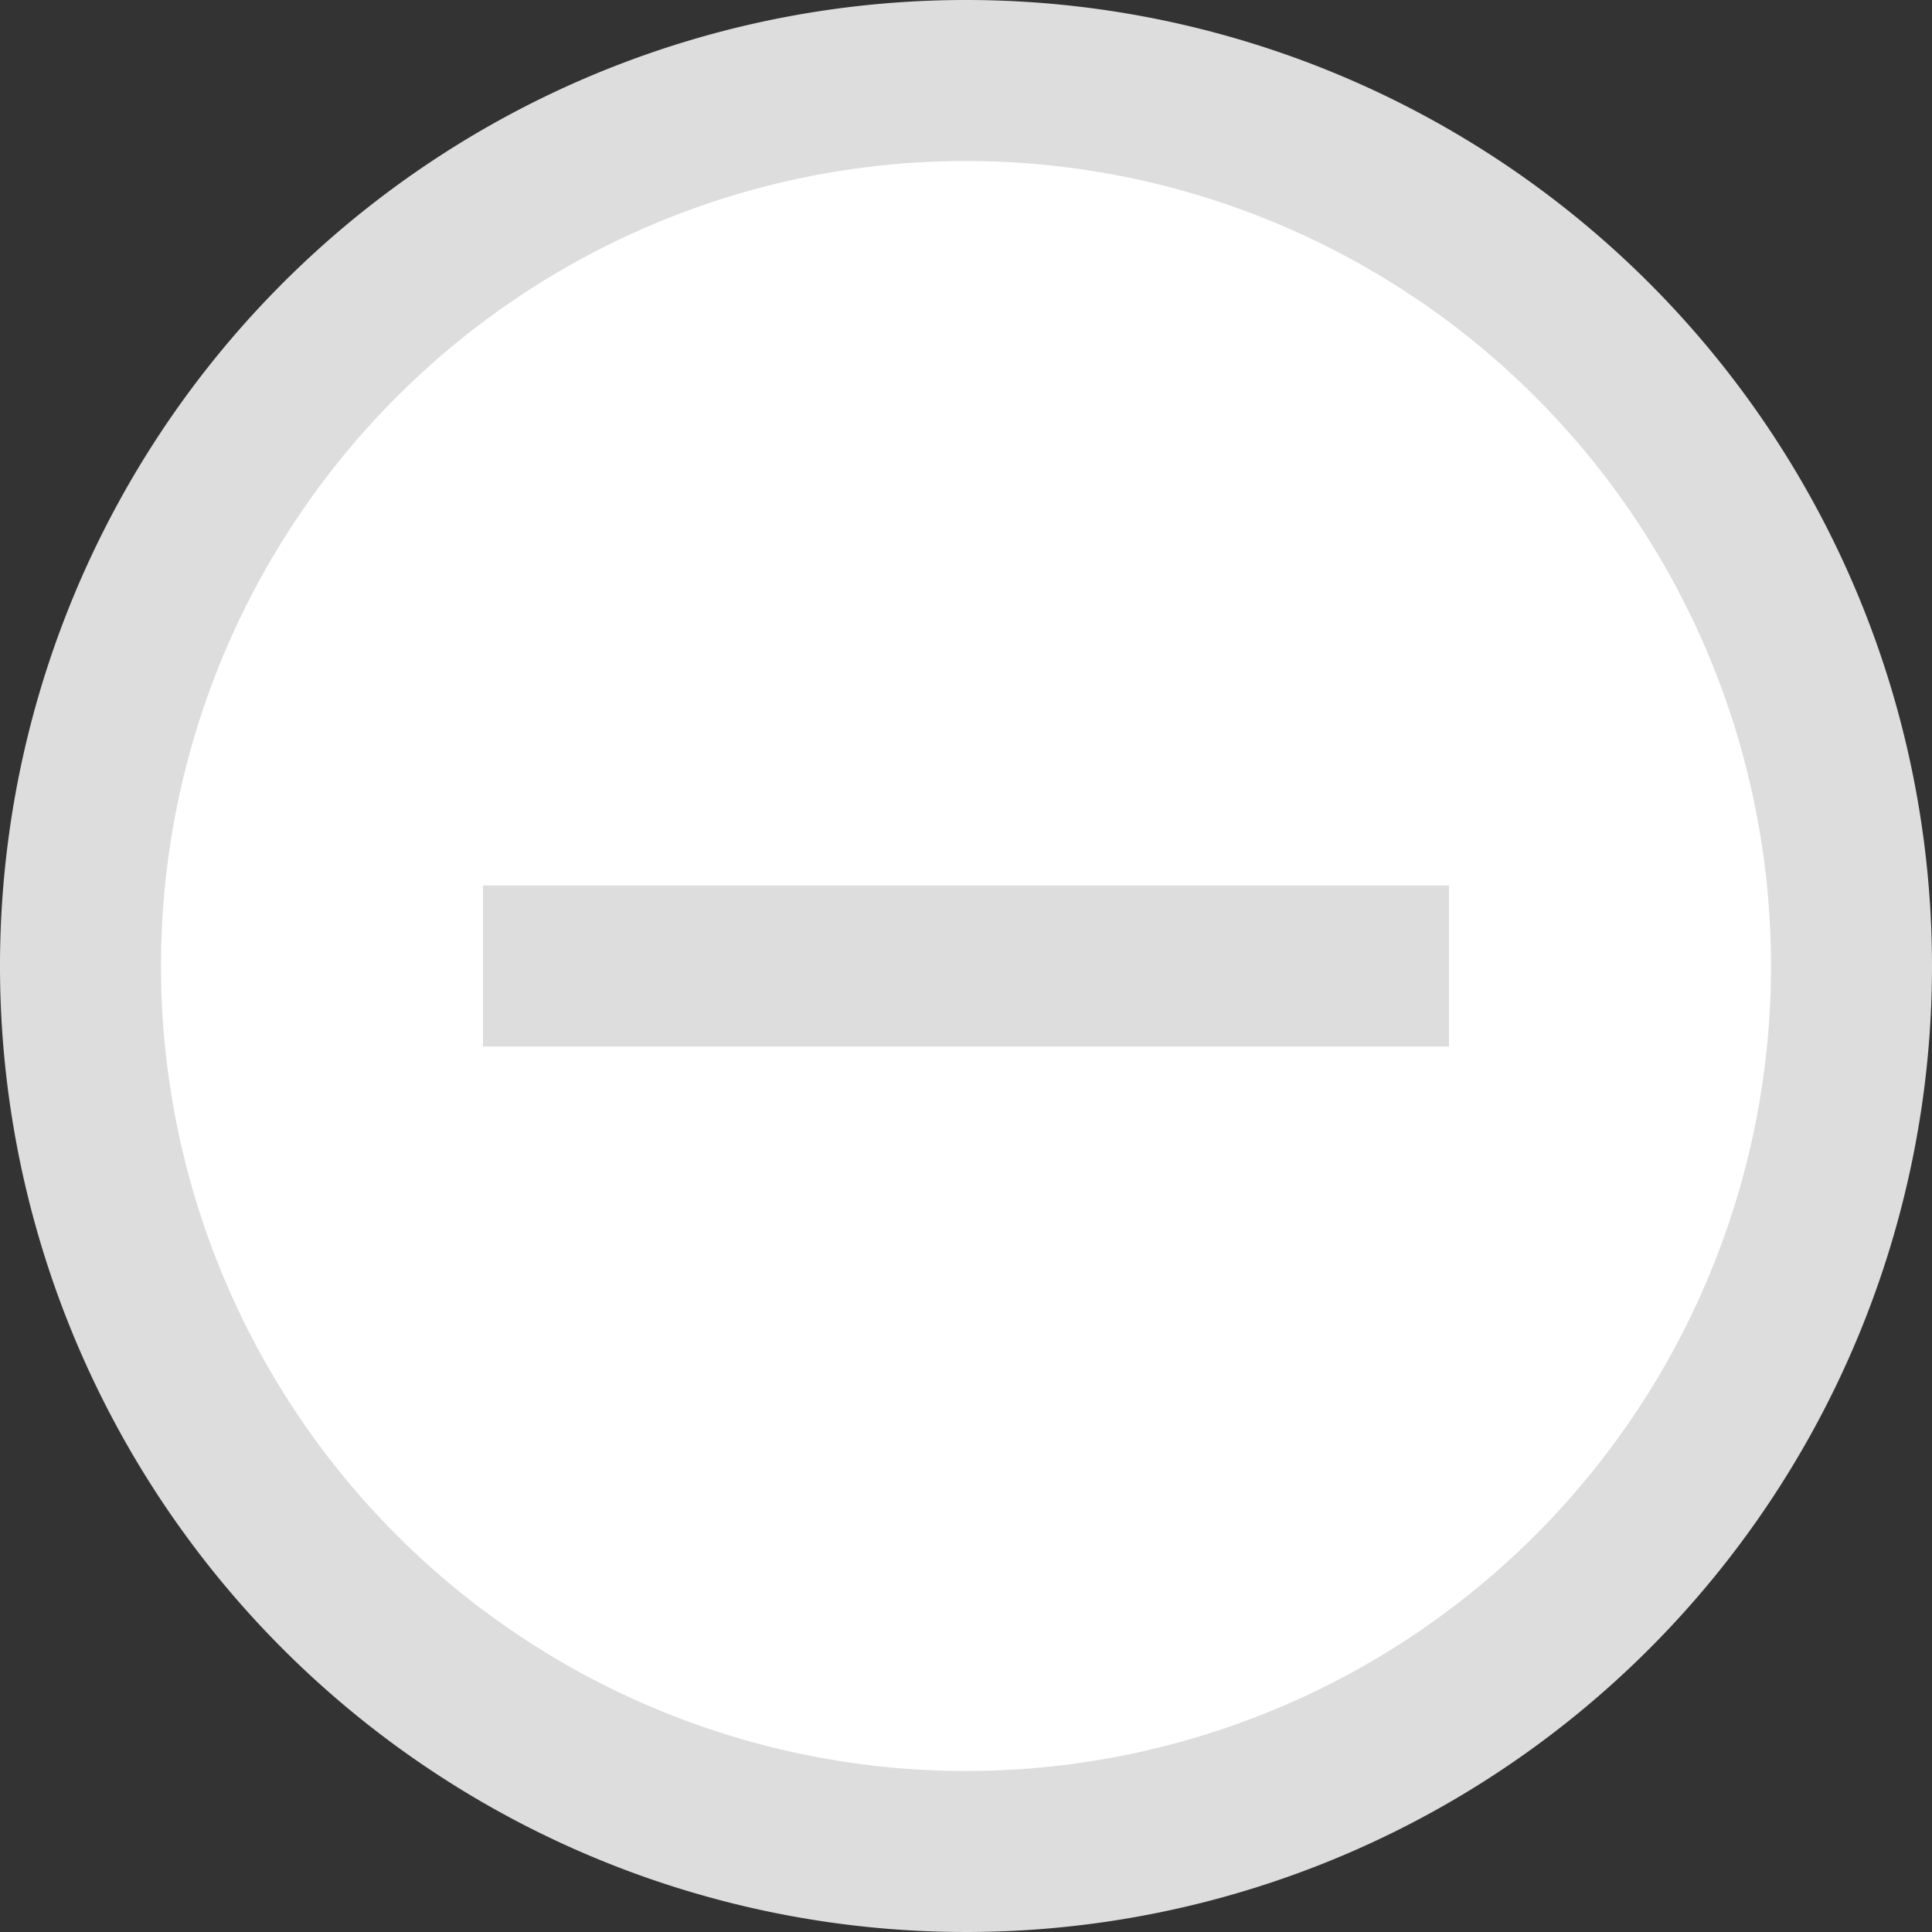
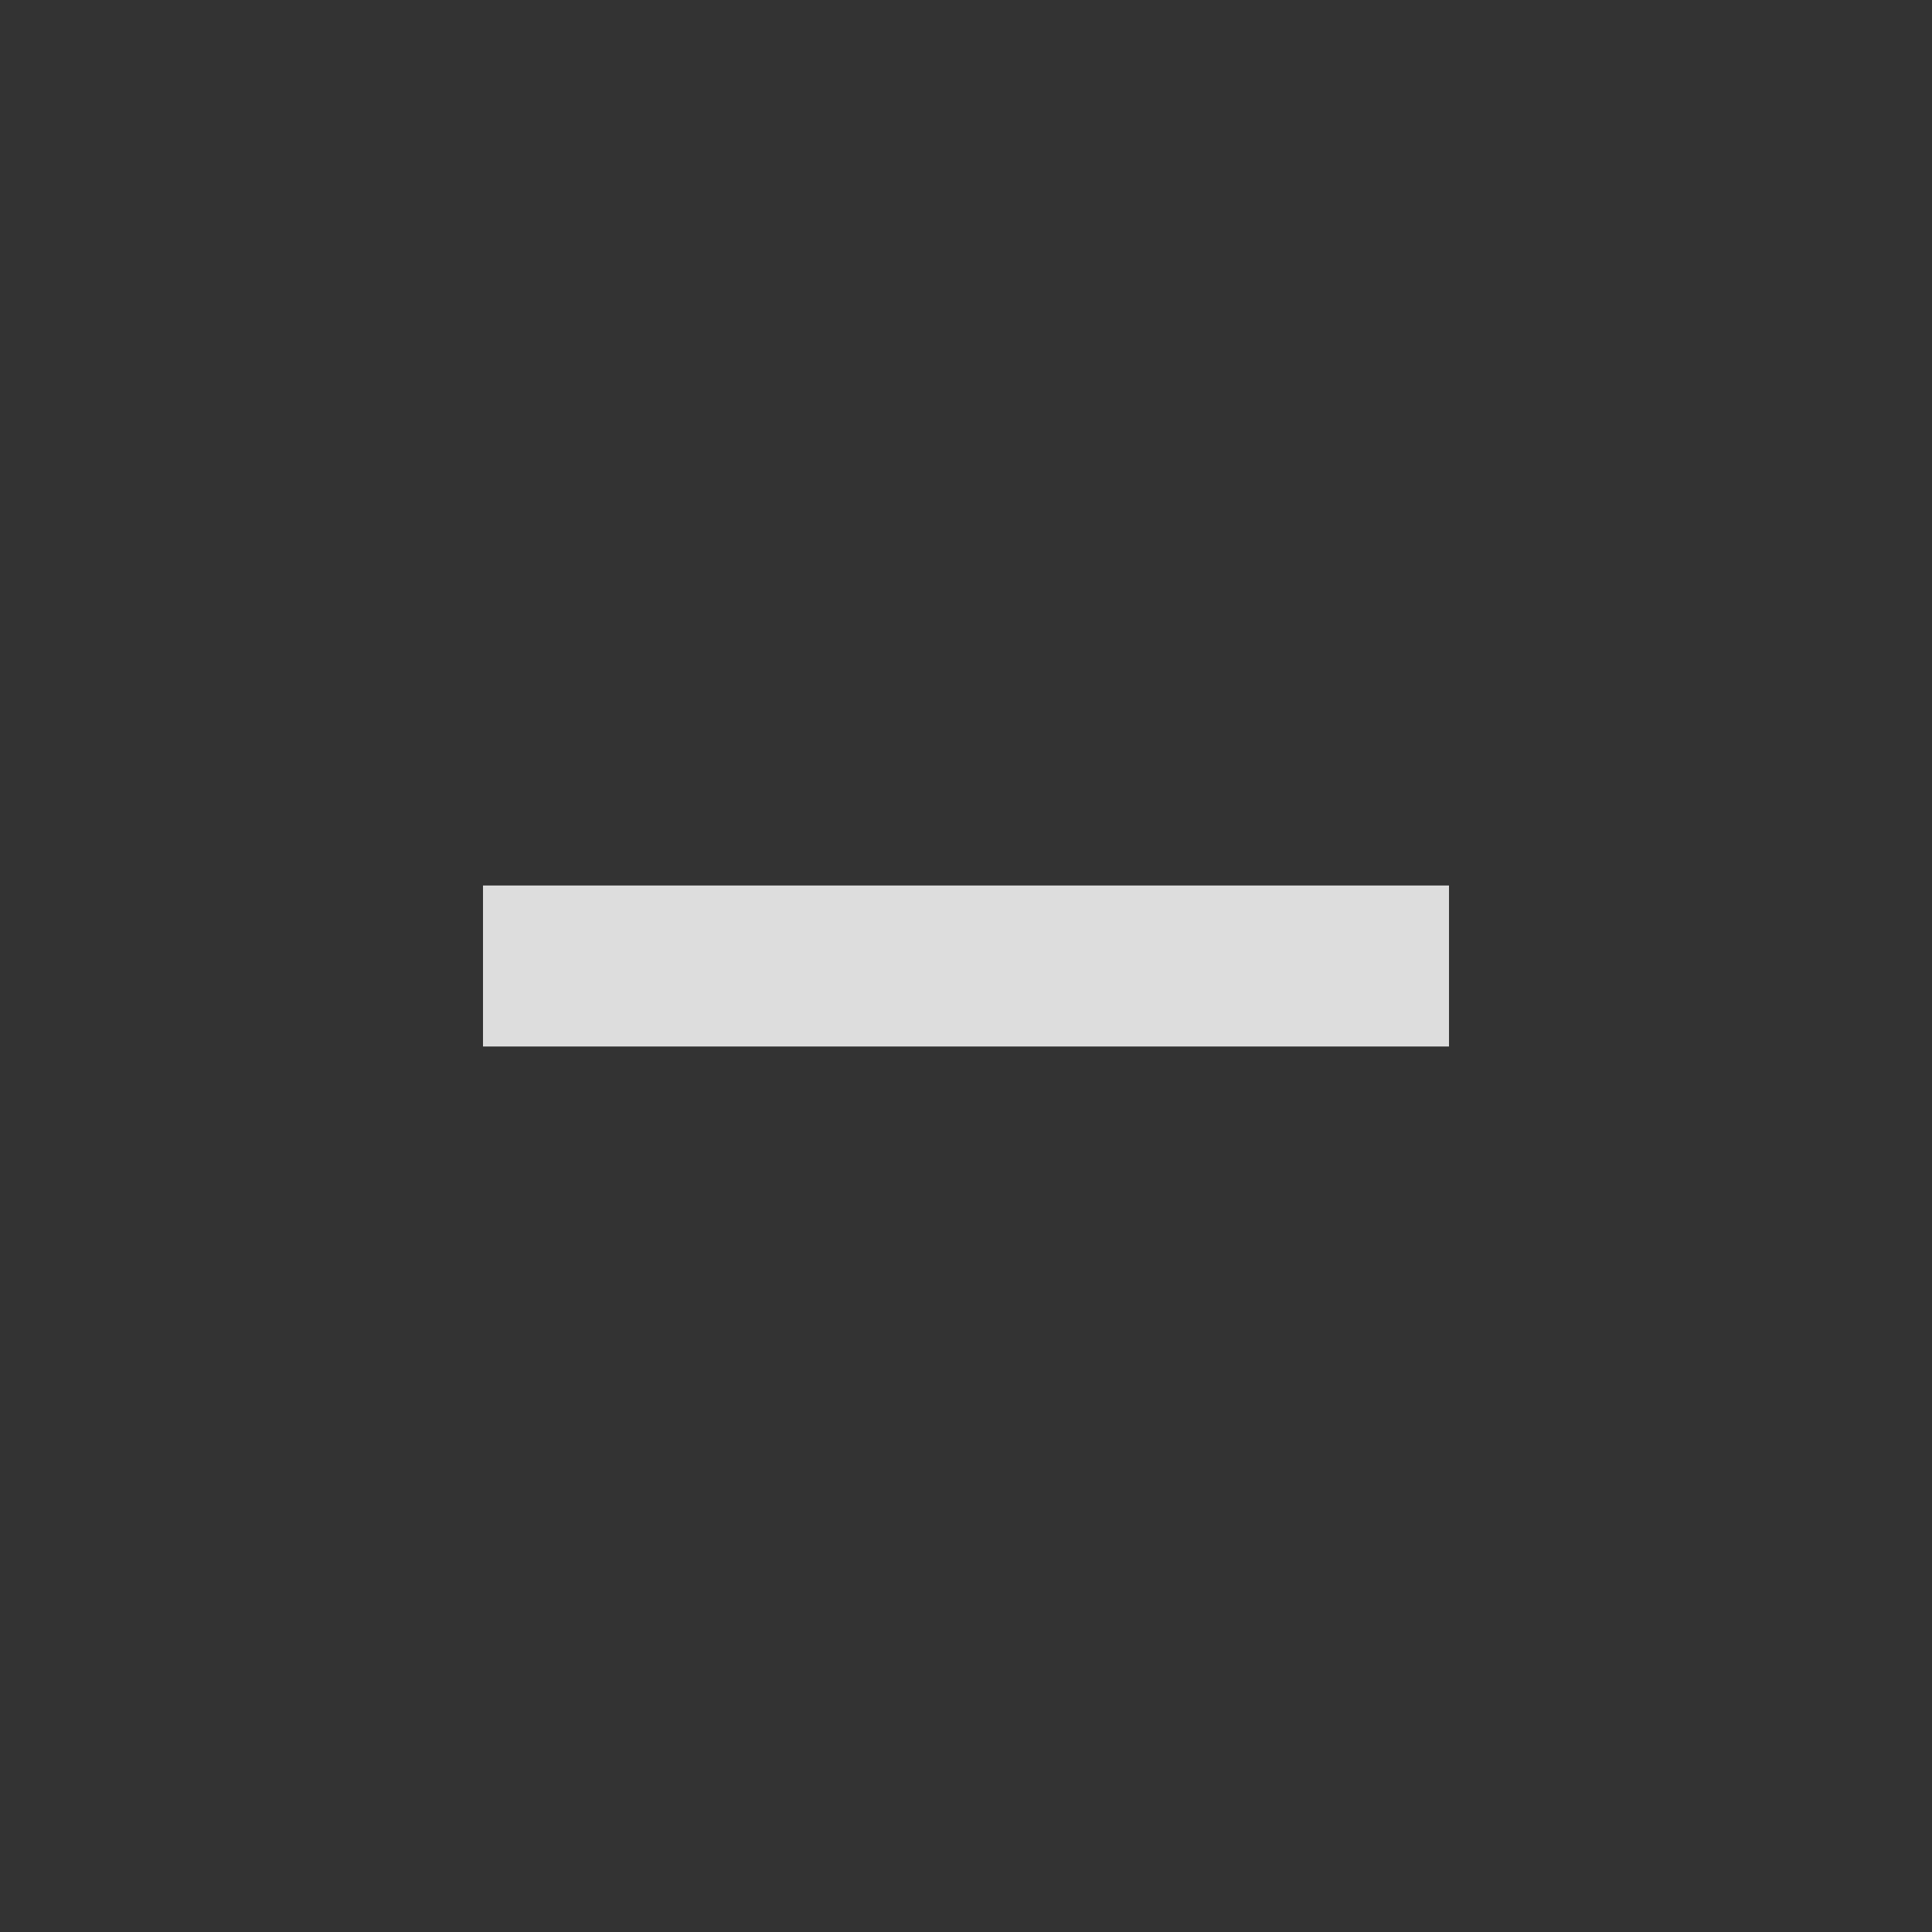
<svg xmlns="http://www.w3.org/2000/svg" id="图层_1" data-name="图层 1" viewBox="0 0 24 24">
  <rect x="0" y="0" width="24" height="24" fill="#333333" stroke="none" />
  <defs>
    <style>.cls-1,.cls-3{fill:#fff;}.cls-2{fill:#ddd;}.cls-3{stroke:#ddd;stroke-miterlimit:10;stroke-width:2px;}</style>
  </defs>
  <title>关闭展开</title>
-   <path class="cls-1" d="M22,33A11,11,0,1,1,33,22,11,11,0,0,1,22,33Z" transform="translate(-10 -10)" />
-   <path class="cls-2" d="M22,12A10,10,0,1,1,12,22,10,10,0,0,1,22,12m0-2A12,12,0,1,0,34,22,12,12,0,0,0,22,10Z" transform="translate(-10 -10)" />
  <line class="cls-3" x1="6" y1="12" x2="18" y2="12" />
</svg>